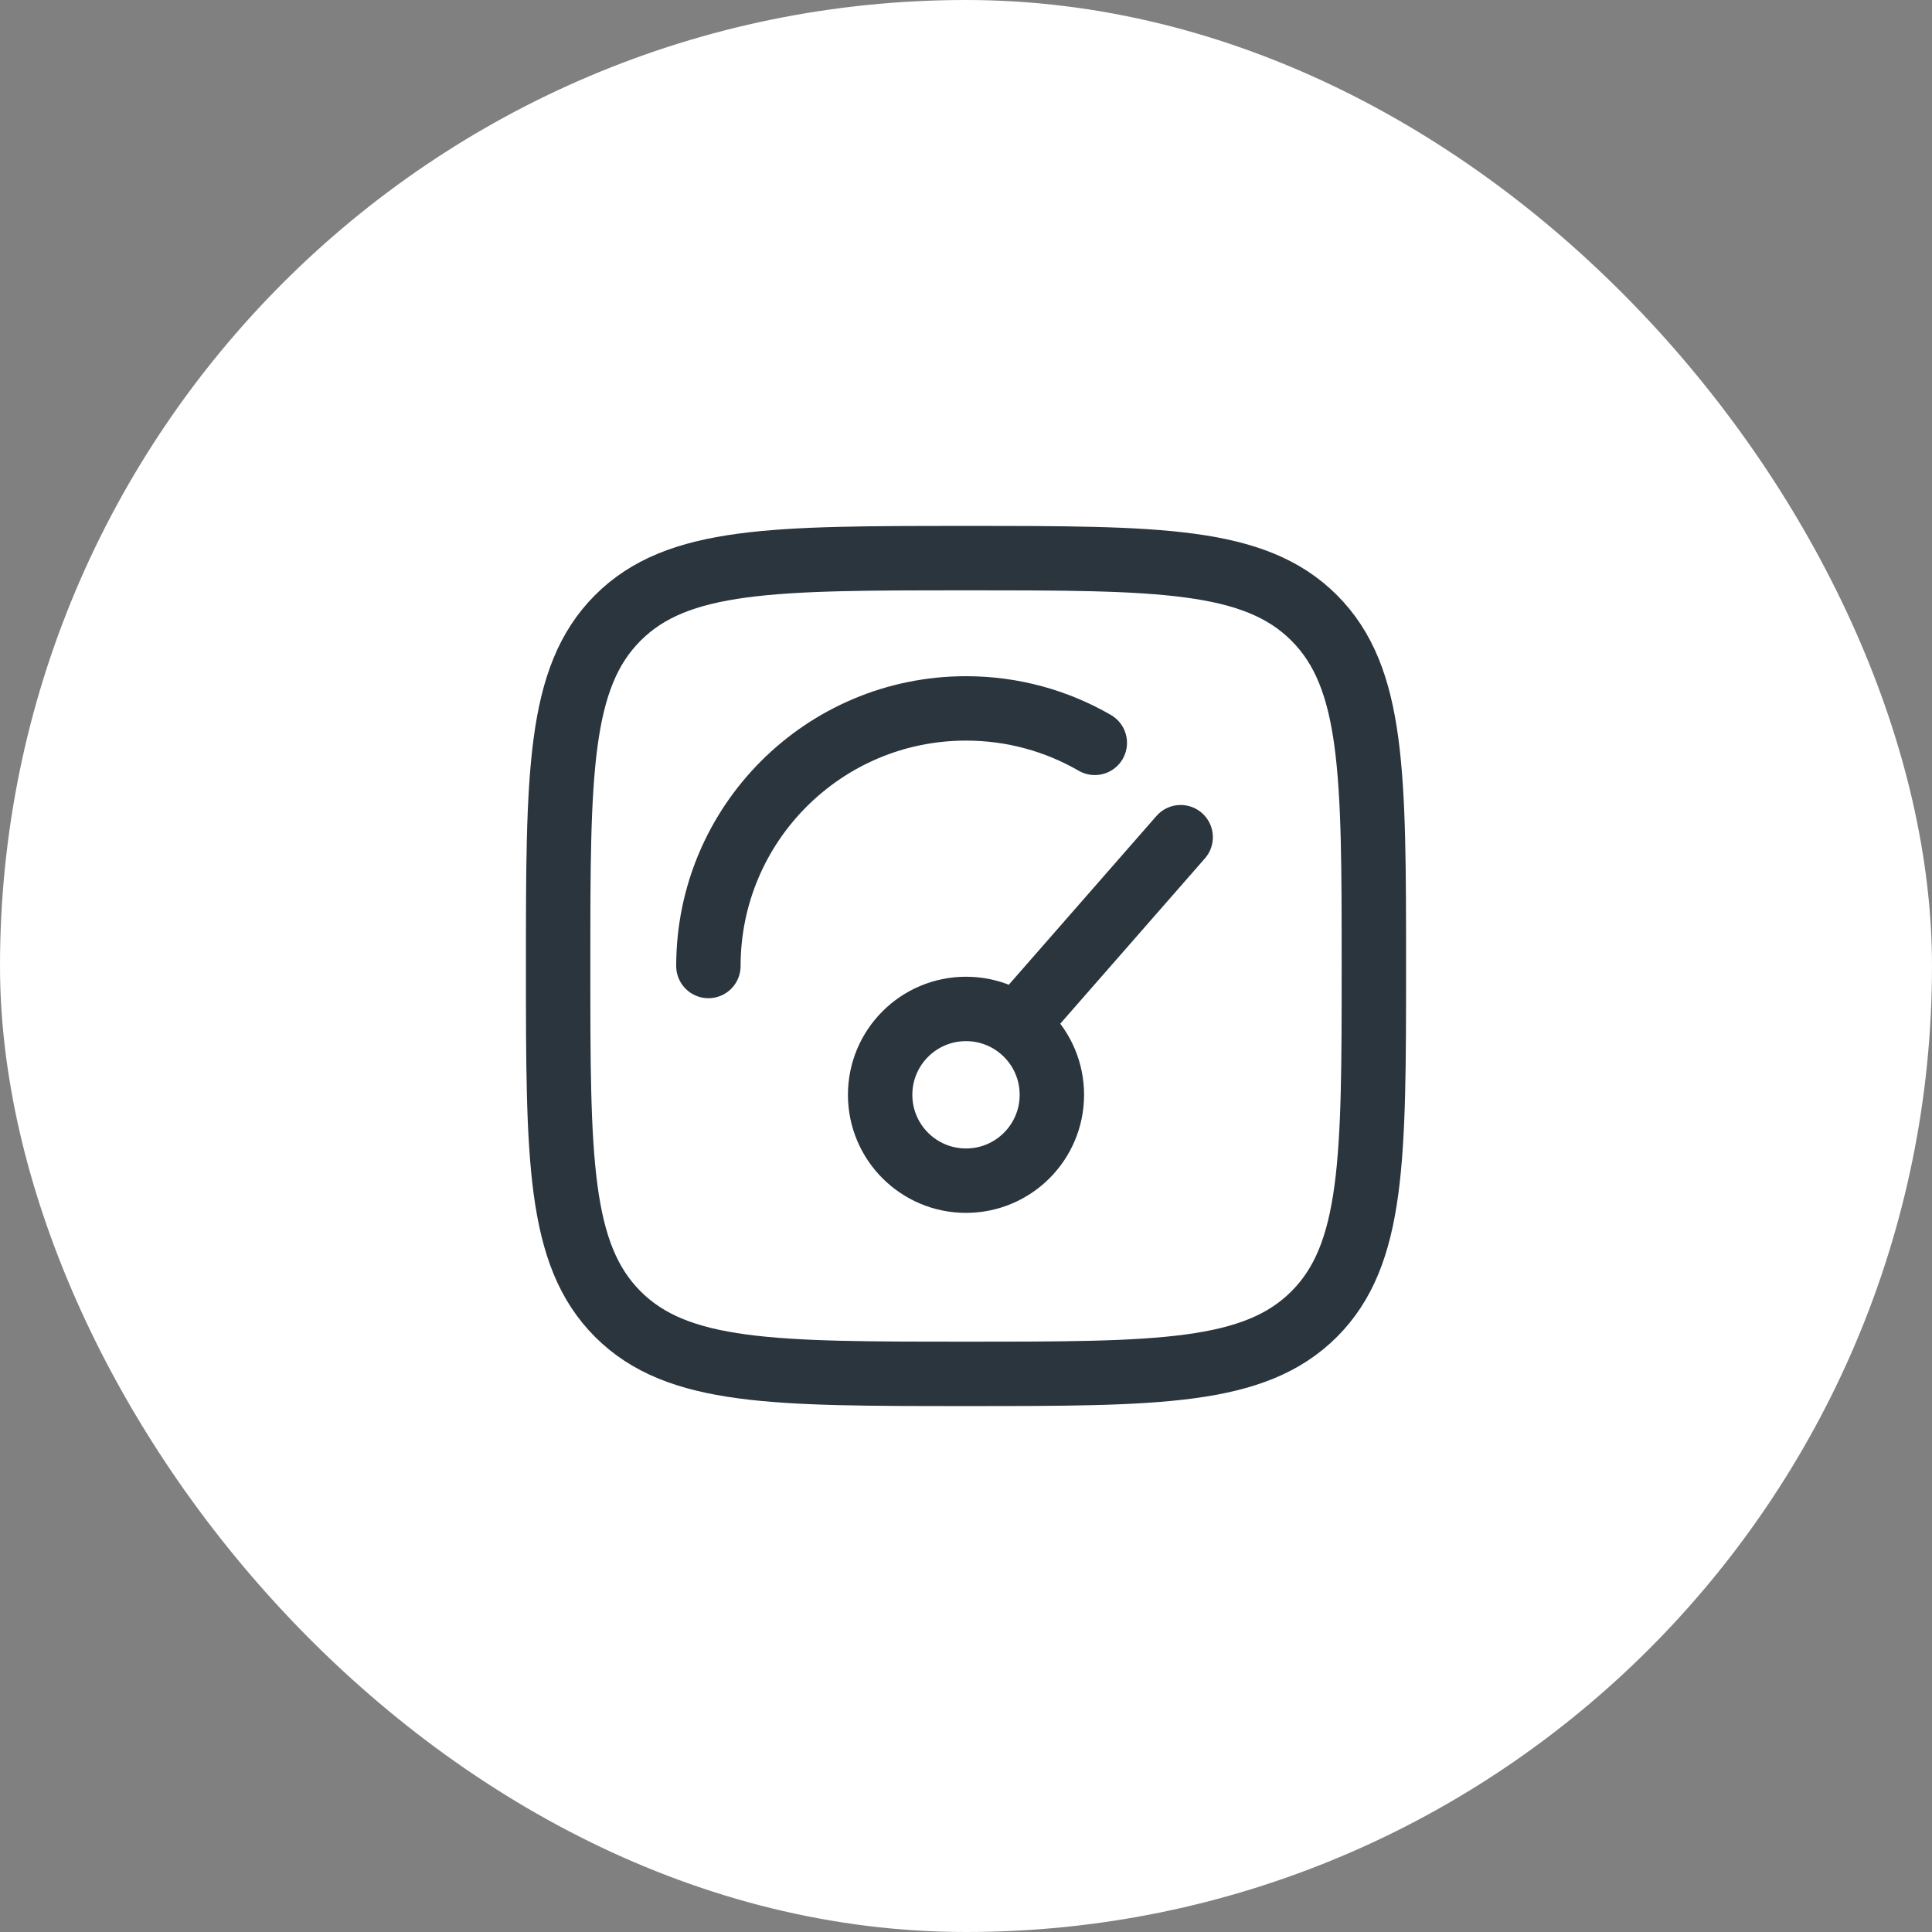
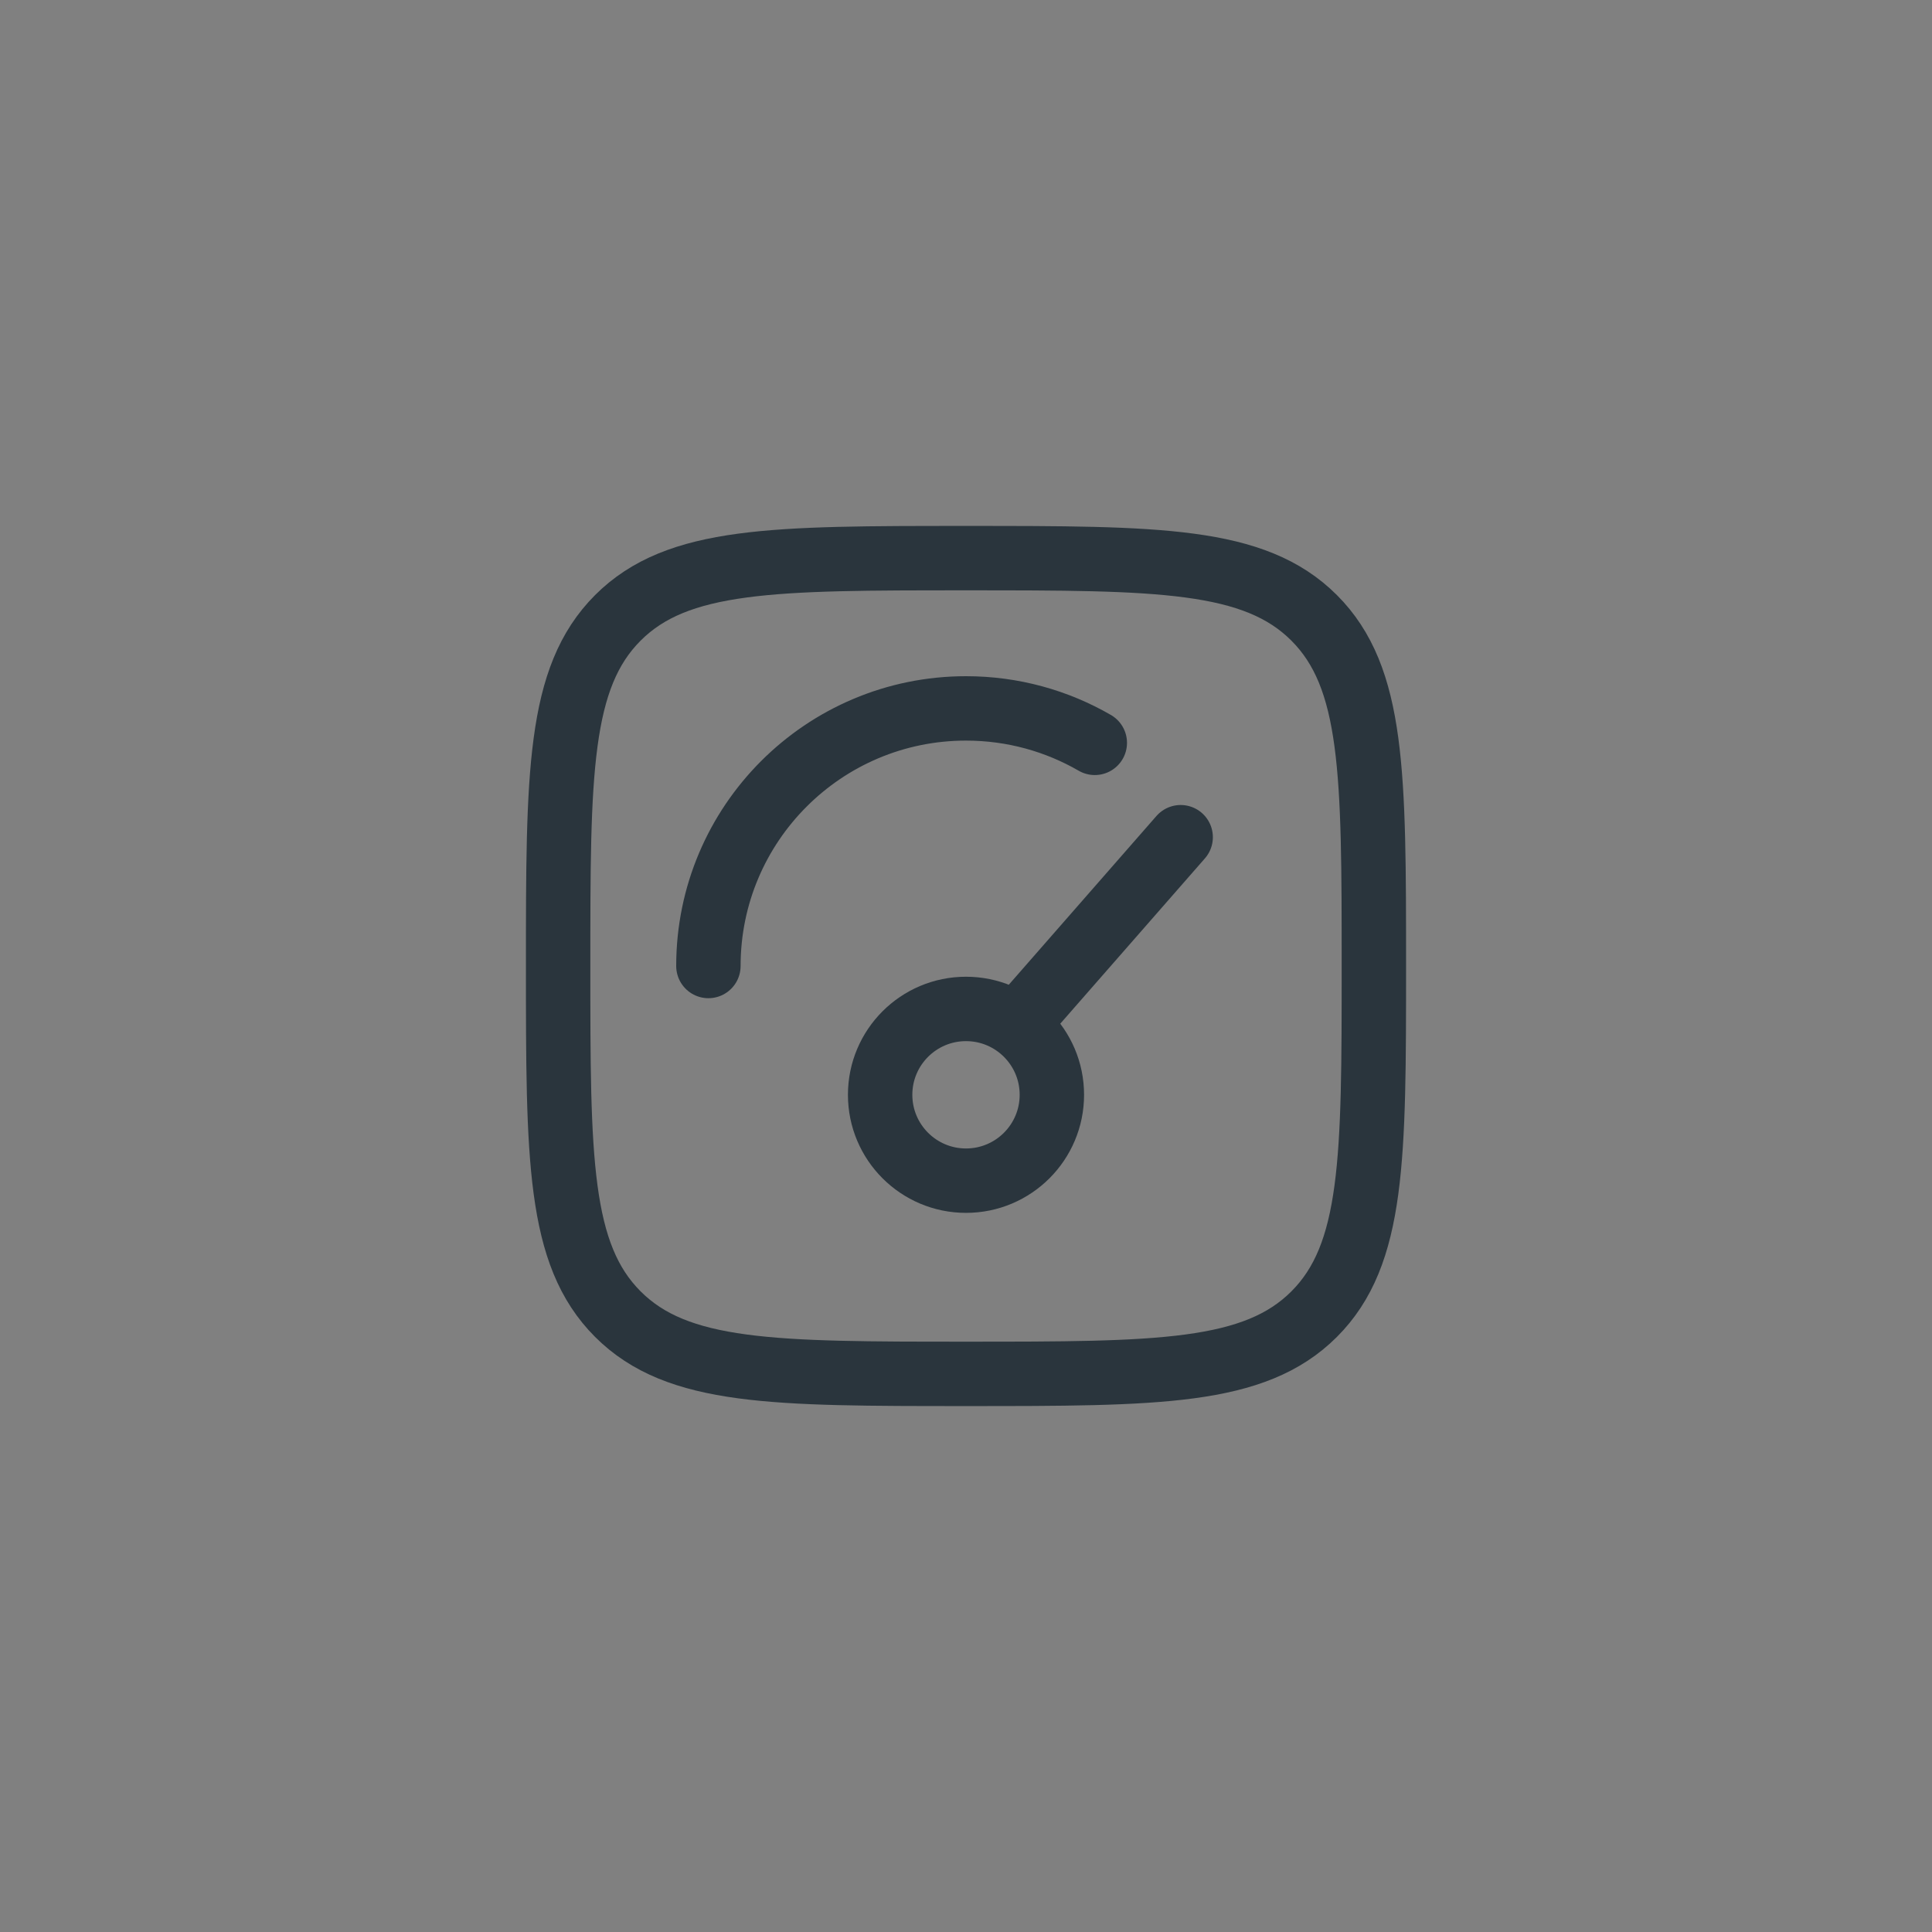
<svg xmlns="http://www.w3.org/2000/svg" width="90" height="90" viewBox="0 0 90 90" fill="none">
  <rect x="0" y="0" width="90" height="90" fill="#808080" stroke="none" />
-   <rect width="90" height="90" rx="45" fill="white" />
  <path d="M48 47L55 39M49 51C49 53.209 47.209 55 45 55C42.791 55 41 53.209 41 51C41 48.791 42.791 47 45 47C47.209 47 49 48.791 49 51Z" stroke="#2A353D" stroke-width="3" stroke-linecap="round" />
  <path d="M33 45C33 38.373 38.373 33 45 33C47.186 33 49.235 33.584 51 34.605" stroke="#2A353D" stroke-width="3" stroke-linecap="round" />
  <path d="M26 45C26 36.043 26 31.565 28.782 28.782C31.565 26 36.043 26 45 26C53.957 26 58.435 26 61.218 28.782C64 31.565 64 36.043 64 45C64 53.957 64 58.435 61.218 61.218C58.435 64 53.957 64 45 64C36.043 64 31.565 64 28.782 61.218C26 58.435 26 53.957 26 45Z" stroke="#2A353D" stroke-width="3" />
</svg>